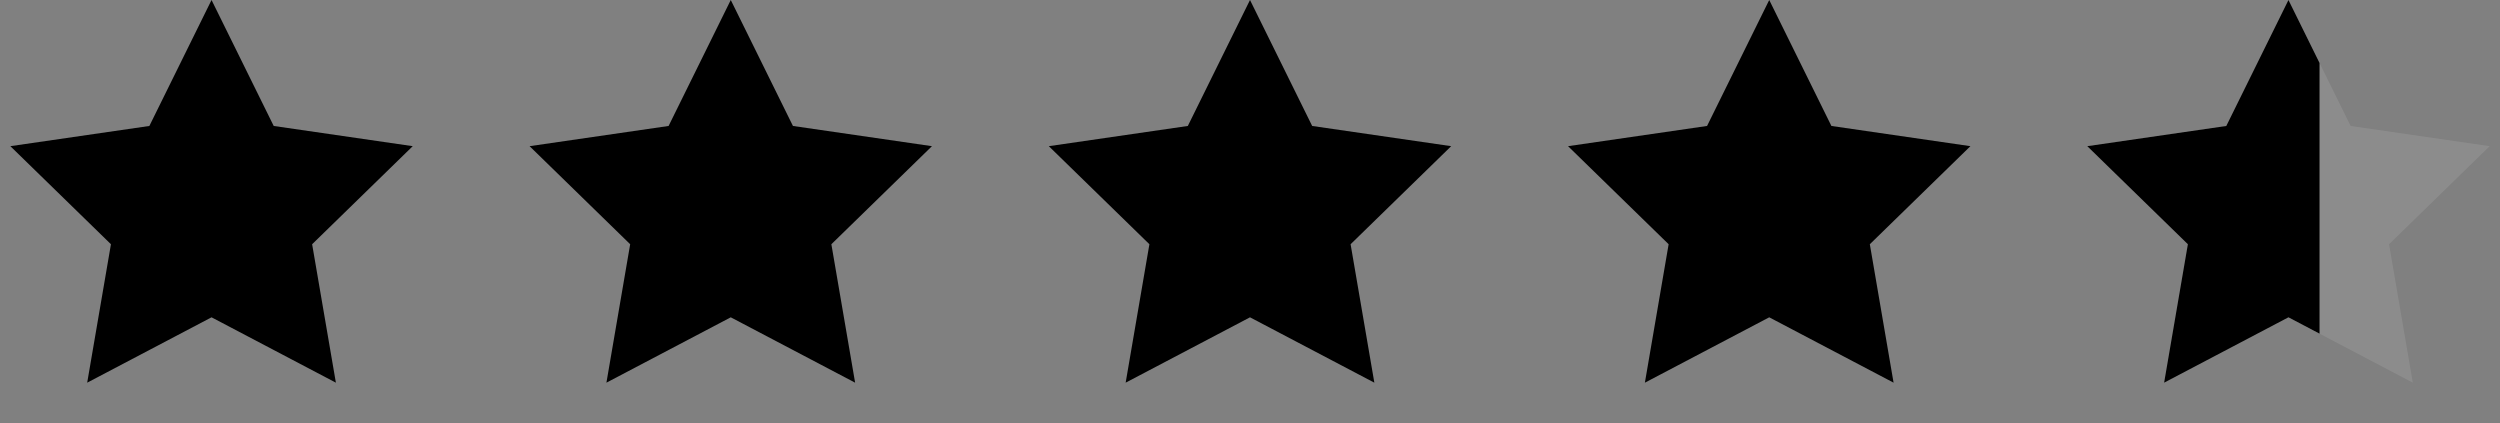
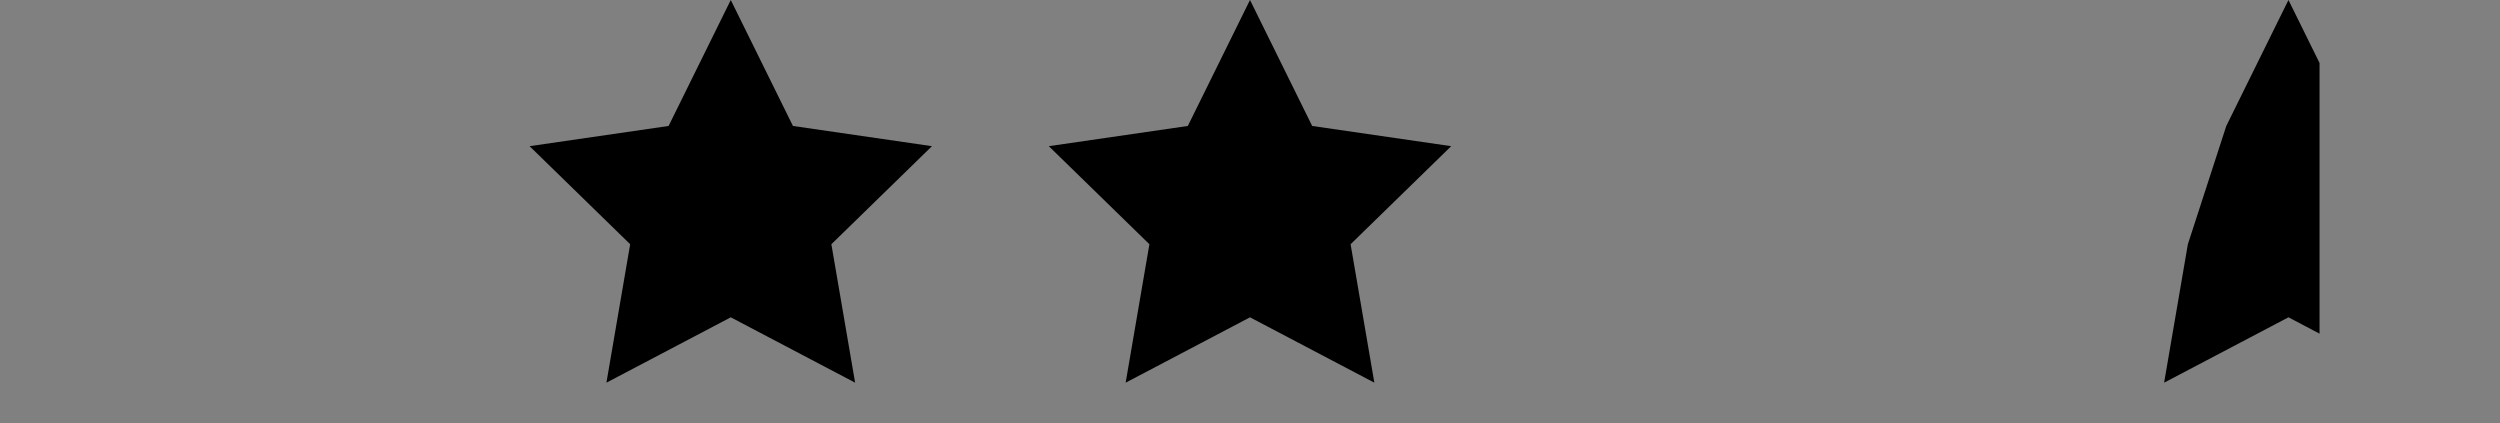
<svg xmlns="http://www.w3.org/2000/svg" width="130" height="22" viewBox="0 0 130 22" fill="none">
  <rect x="0" y="0" width="130" height="22" fill="#808080" stroke="none" />
-   <path d="M11 0L14.233 6.55L21.462 7.601L16.231 12.7L17.466 19.899L11 16.5L4.534 19.899L5.769 12.7L0.538 7.601L7.767 6.55L11 0Z" fill="url(#paint0_linear_5370_9492)" style="" />
  <path d="M38 0L41.233 6.55L48.462 7.601L43.231 12.7L44.466 19.899L38 16.5L31.534 19.899L32.769 12.7L27.538 7.601L34.767 6.55L38 0Z" fill="url(#paint1_linear_5370_9492)" style="" />
  <path d="M65 0L68.233 6.55L75.462 7.601L70.231 12.7L71.466 19.899L65 16.5L58.534 19.899L59.769 12.7L54.538 7.601L61.767 6.55L65 0Z" fill="url(#paint2_linear_5370_9492)" style="" />
-   <path d="M92 0L95.233 6.55L102.462 7.601L97.231 12.7L98.466 19.899L92 16.5L85.534 19.899L86.769 12.7L81.538 7.601L88.767 6.55L92 0Z" fill="url(#paint3_linear_5370_9492)" style="" />
-   <path d="M119 0L122.233 6.55L129.462 7.601L124.231 12.7L125.466 19.899L119 16.5L112.534 19.899L113.769 12.7L108.538 7.601L115.767 6.55L119 0Z" fill="white" fill-opacity="0.1" style="fill:white;fill-opacity:0.1;" />
-   <path d="M119 0L120.616 3.275V17.35L119 16.5L112.534 19.899L113.769 12.7L108.538 7.601L115.767 6.55L119 0Z" fill="url(#paint4_linear_5370_9492)" style="" />
+   <path d="M119 0L120.616 3.275V17.35L119 16.5L112.534 19.899L113.769 12.7L115.767 6.55L119 0Z" fill="url(#paint4_linear_5370_9492)" style="" />
  <defs>
    <linearGradient id="paint0_linear_5370_9492" x1="0" y1="11" x2="22" y2="11" gradientUnits="userSpaceOnUse">
      <stop stop-color="#FFA901" style="stop-color:#FFA901;stop-color:color(display-p3 1 0.661 0.004);stop-opacity:1;" />
      <stop offset="1" stop-color="#FF7901" style="stop-color:#FF7901;stop-color:color(display-p3 1 0.474 0.004);stop-opacity:1;" />
    </linearGradient>
    <linearGradient id="paint1_linear_5370_9492" x1="27" y1="11" x2="49" y2="11" gradientUnits="userSpaceOnUse">
      <stop stop-color="#FFA901" style="stop-color:#FFA901;stop-color:color(display-p3 1 0.661 0.004);stop-opacity:1;" />
      <stop offset="1" stop-color="#FF7901" style="stop-color:#FF7901;stop-color:color(display-p3 1 0.474 0.004);stop-opacity:1;" />
    </linearGradient>
    <linearGradient id="paint2_linear_5370_9492" x1="54" y1="11" x2="76" y2="11" gradientUnits="userSpaceOnUse">
      <stop stop-color="#FFA901" style="stop-color:#FFA901;stop-color:color(display-p3 1 0.661 0.004);stop-opacity:1;" />
      <stop offset="1" stop-color="#FF7901" style="stop-color:#FF7901;stop-color:color(display-p3 1 0.474 0.004);stop-opacity:1;" />
    </linearGradient>
    <linearGradient id="paint3_linear_5370_9492" x1="81" y1="11" x2="103" y2="11" gradientUnits="userSpaceOnUse">
      <stop stop-color="#FFA901" style="stop-color:#FFA901;stop-color:color(display-p3 1 0.661 0.004);stop-opacity:1;" />
      <stop offset="1" stop-color="#FF7901" style="stop-color:#FF7901;stop-color:color(display-p3 1 0.474 0.004);stop-opacity:1;" />
    </linearGradient>
    <linearGradient id="paint4_linear_5370_9492" x1="108.538" y1="9.95" x2="120.616" y2="9.95" gradientUnits="userSpaceOnUse">
      <stop stop-color="#FFA901" style="stop-color:#FFA901;stop-color:color(display-p3 1 0.661 0.004);stop-opacity:1;" />
      <stop offset="1" stop-color="#FF7901" style="stop-color:#FF7901;stop-color:color(display-p3 1 0.474 0.004);stop-opacity:1;" />
    </linearGradient>
  </defs>
</svg>